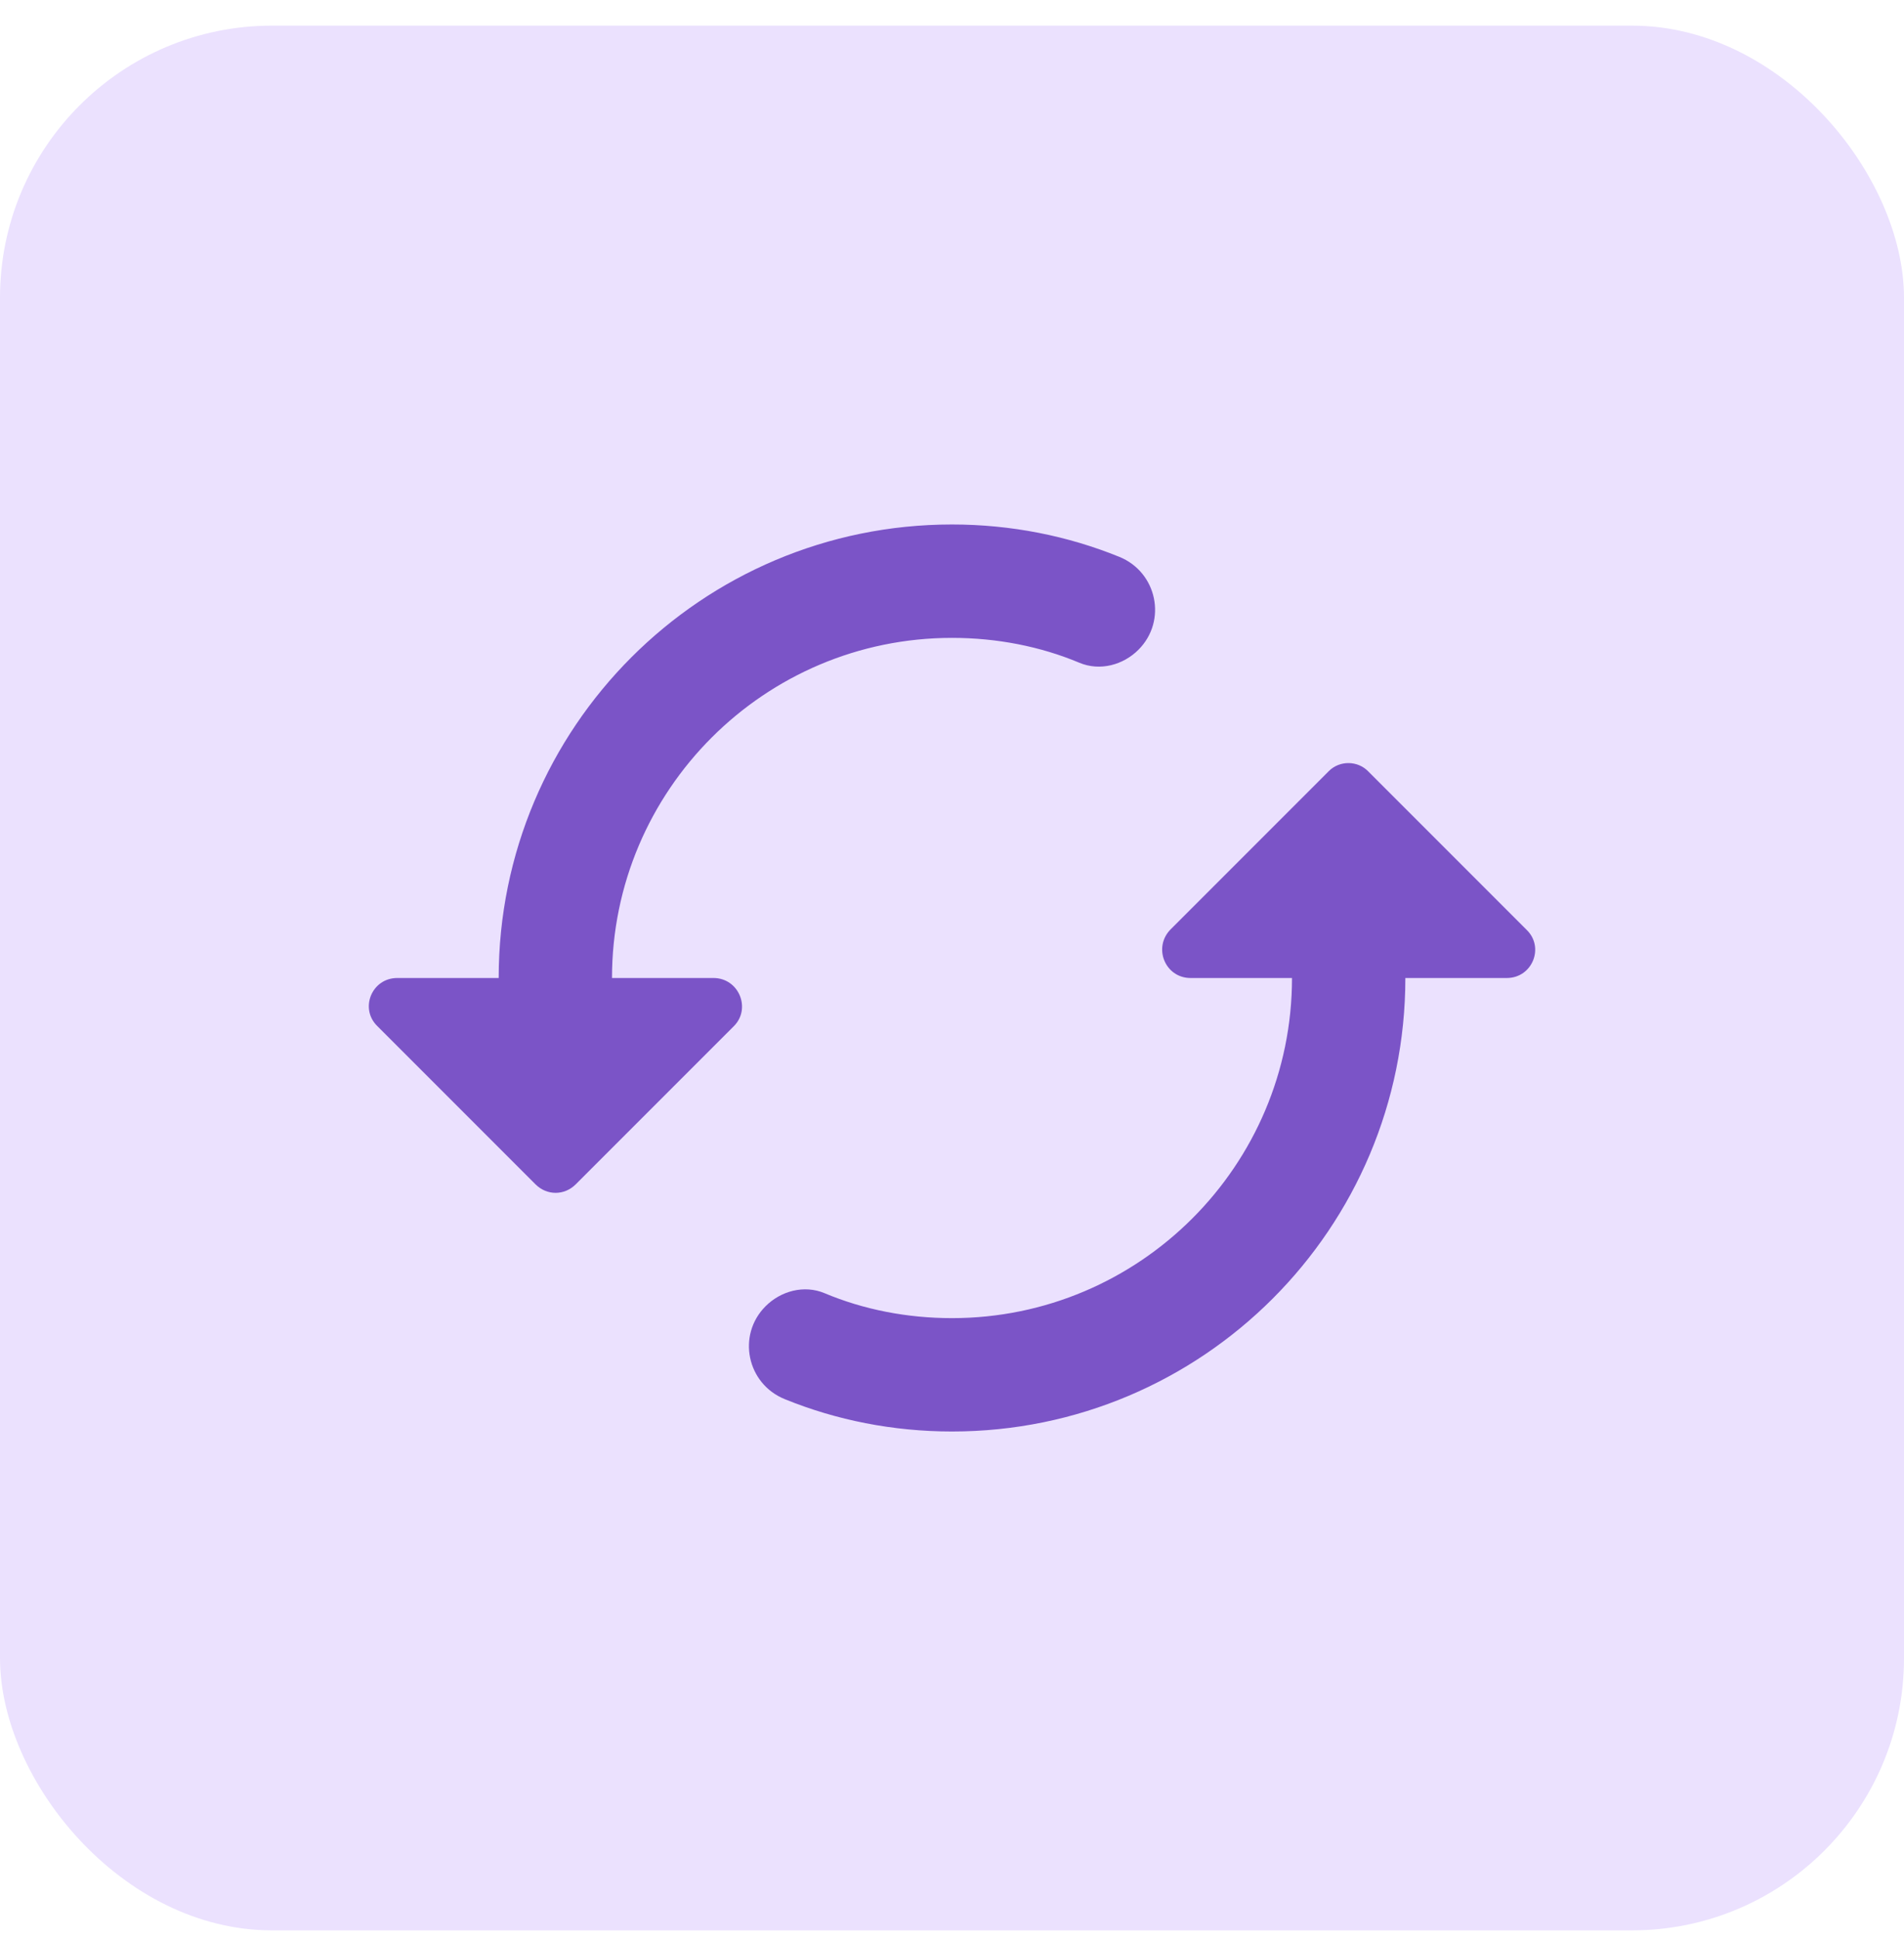
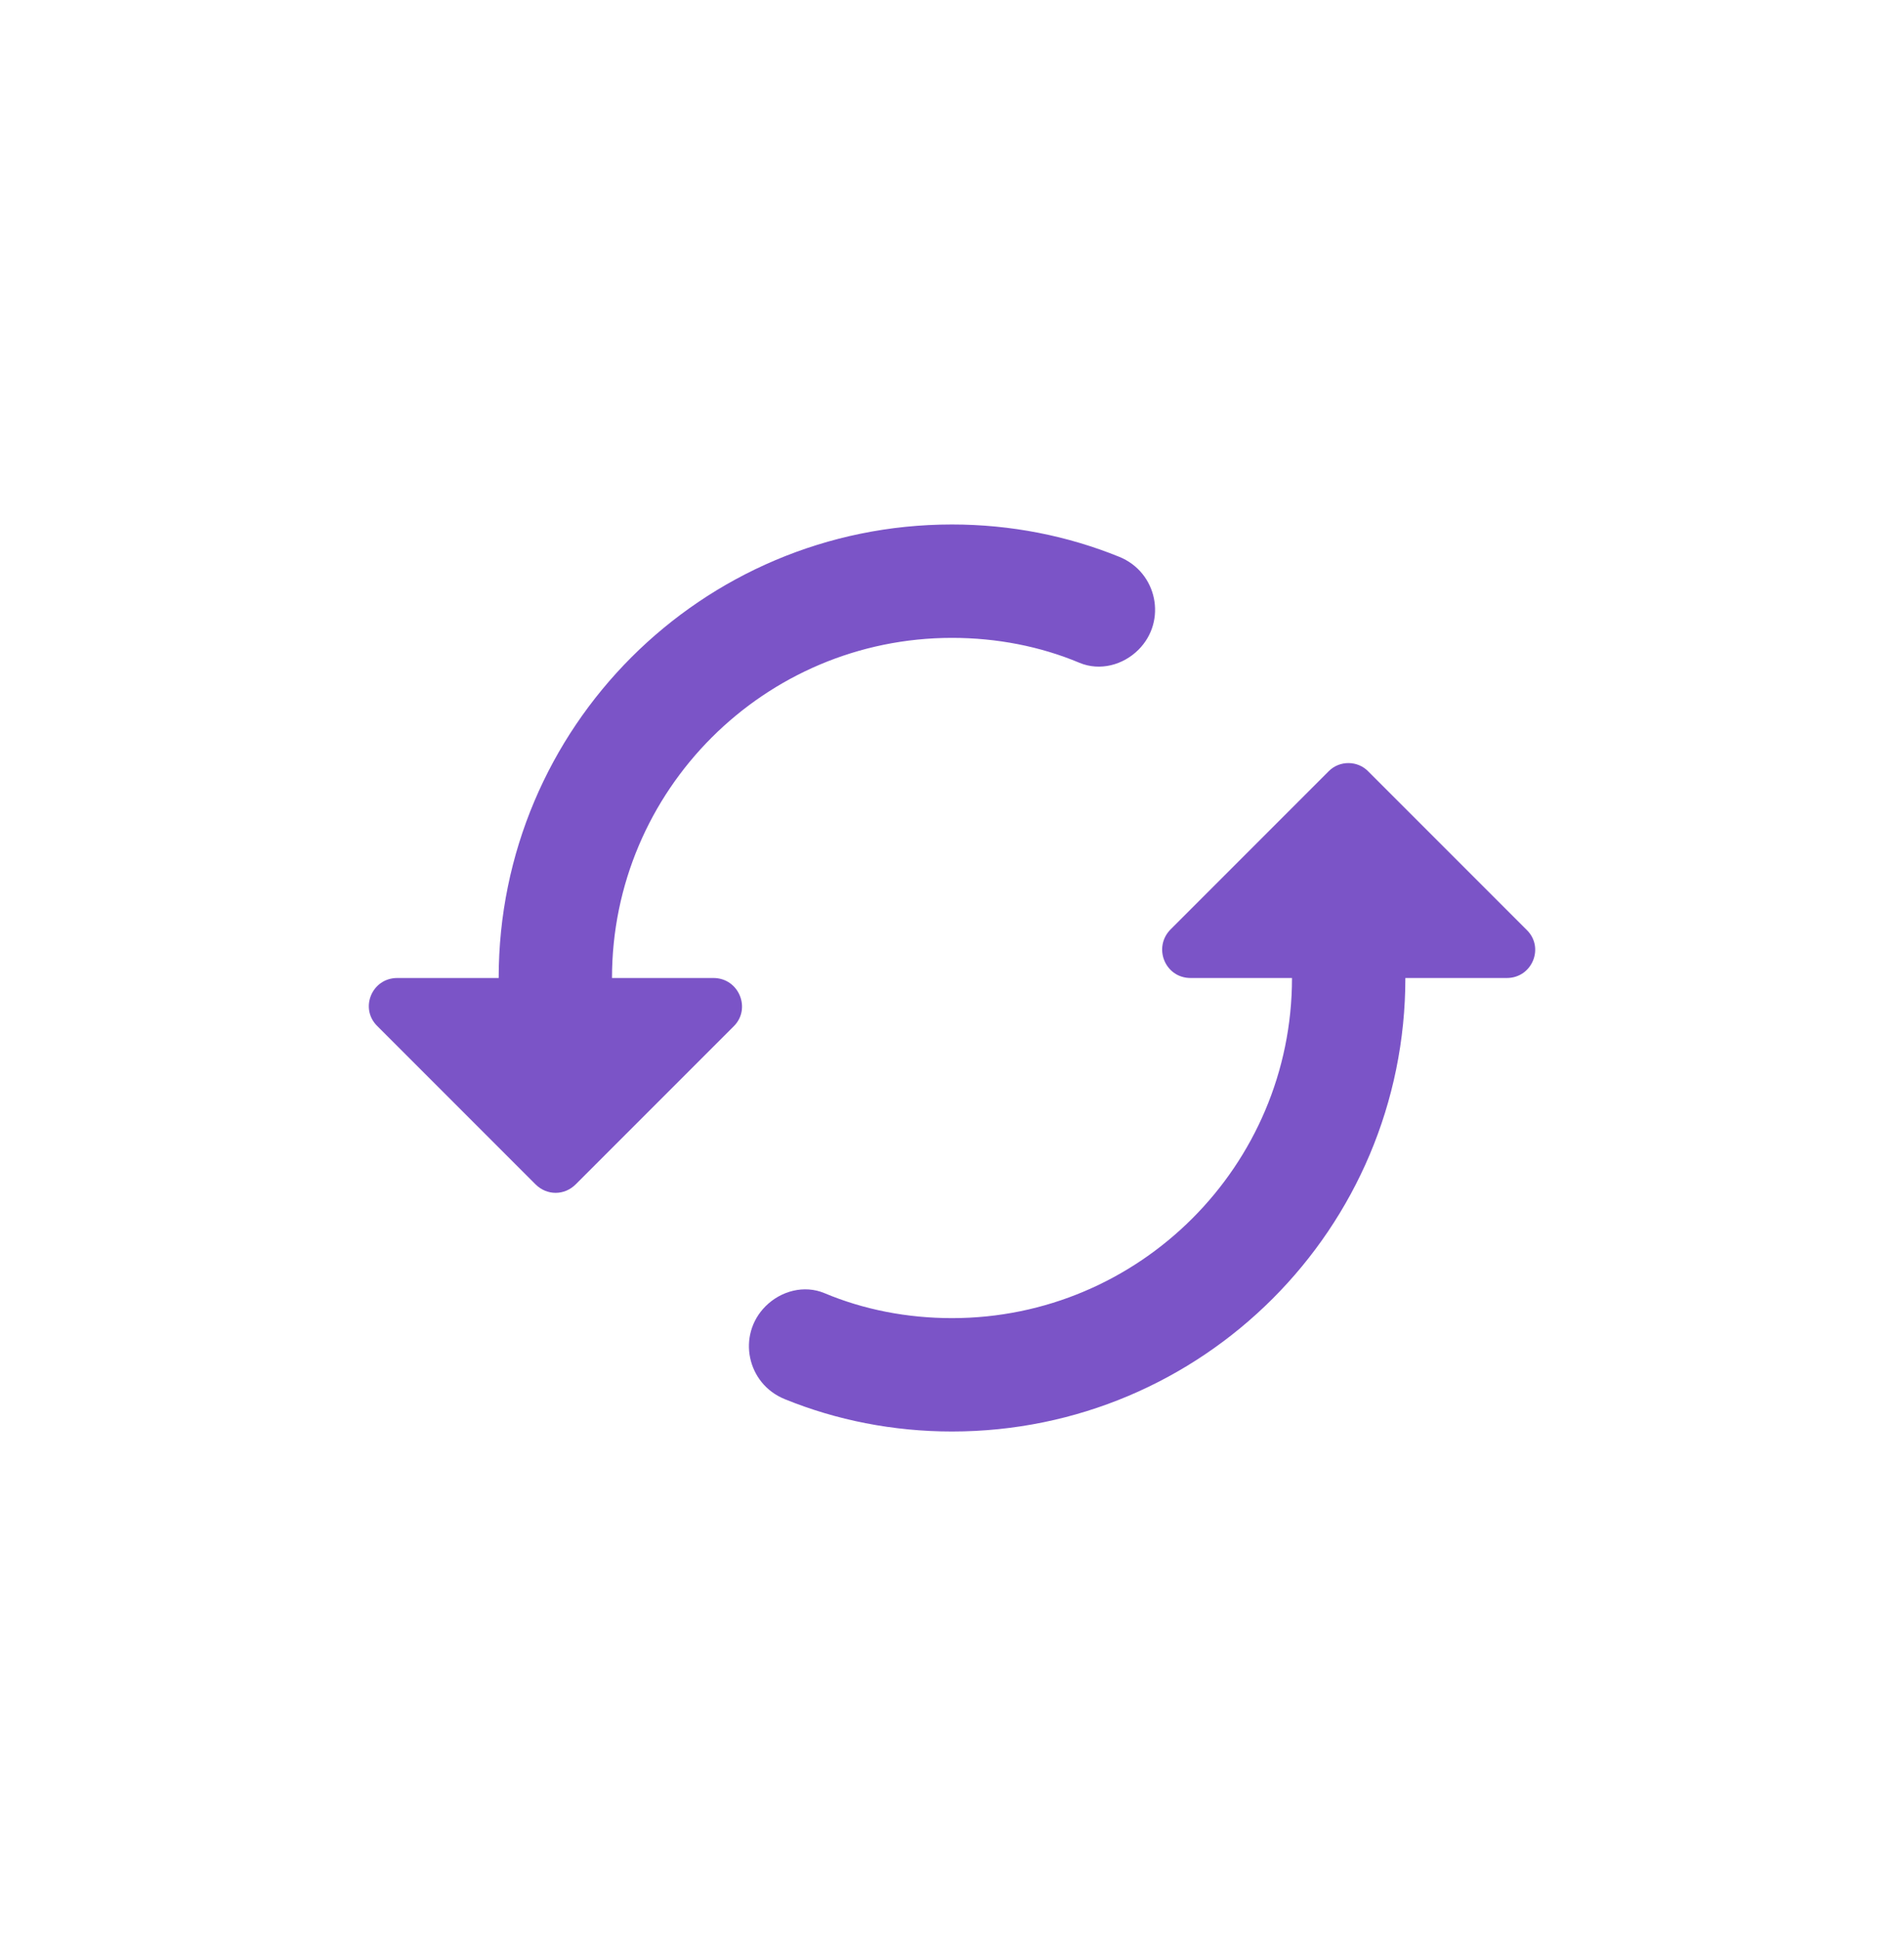
<svg xmlns="http://www.w3.org/2000/svg" width="56" height="57" viewBox="0 0 56 57" fill="none">
-   <rect y="0.754" width="56" height="56" rx="8" fill="#EBE1FE" />
  <path d="M39.084 22.67L34.434 27.32C33.9 27.854 34.267 28.754 35.017 28.754H38C38 34.27 33.517 38.754 28 38.754C26.683 38.754 25.4 38.504 24.25 38.02C23.65 37.77 22.967 37.954 22.517 38.404C21.667 39.254 21.967 40.687 23.084 41.137C24.6 41.754 26.267 42.087 28 42.087C35.367 42.087 41.334 36.12 41.334 28.754H44.317C45.067 28.754 45.434 27.854 44.9 27.337L40.25 22.687C39.934 22.354 39.4 22.354 39.084 22.67ZM18 28.754C18 23.237 22.483 18.754 28 18.754C29.317 18.754 30.6 19.004 31.75 19.487C32.35 19.737 33.033 19.554 33.483 19.104C34.334 18.254 34.033 16.82 32.917 16.37C31.4 15.754 29.733 15.42 28 15.42C20.634 15.42 14.667 21.387 14.667 28.754H11.684C10.934 28.754 10.567 29.654 11.1 30.17L15.75 34.82C16.084 35.154 16.6 35.154 16.933 34.82L21.584 30.17C22.1 29.654 21.733 28.754 20.983 28.754H18Z" fill="#7B54C7" />
</svg>